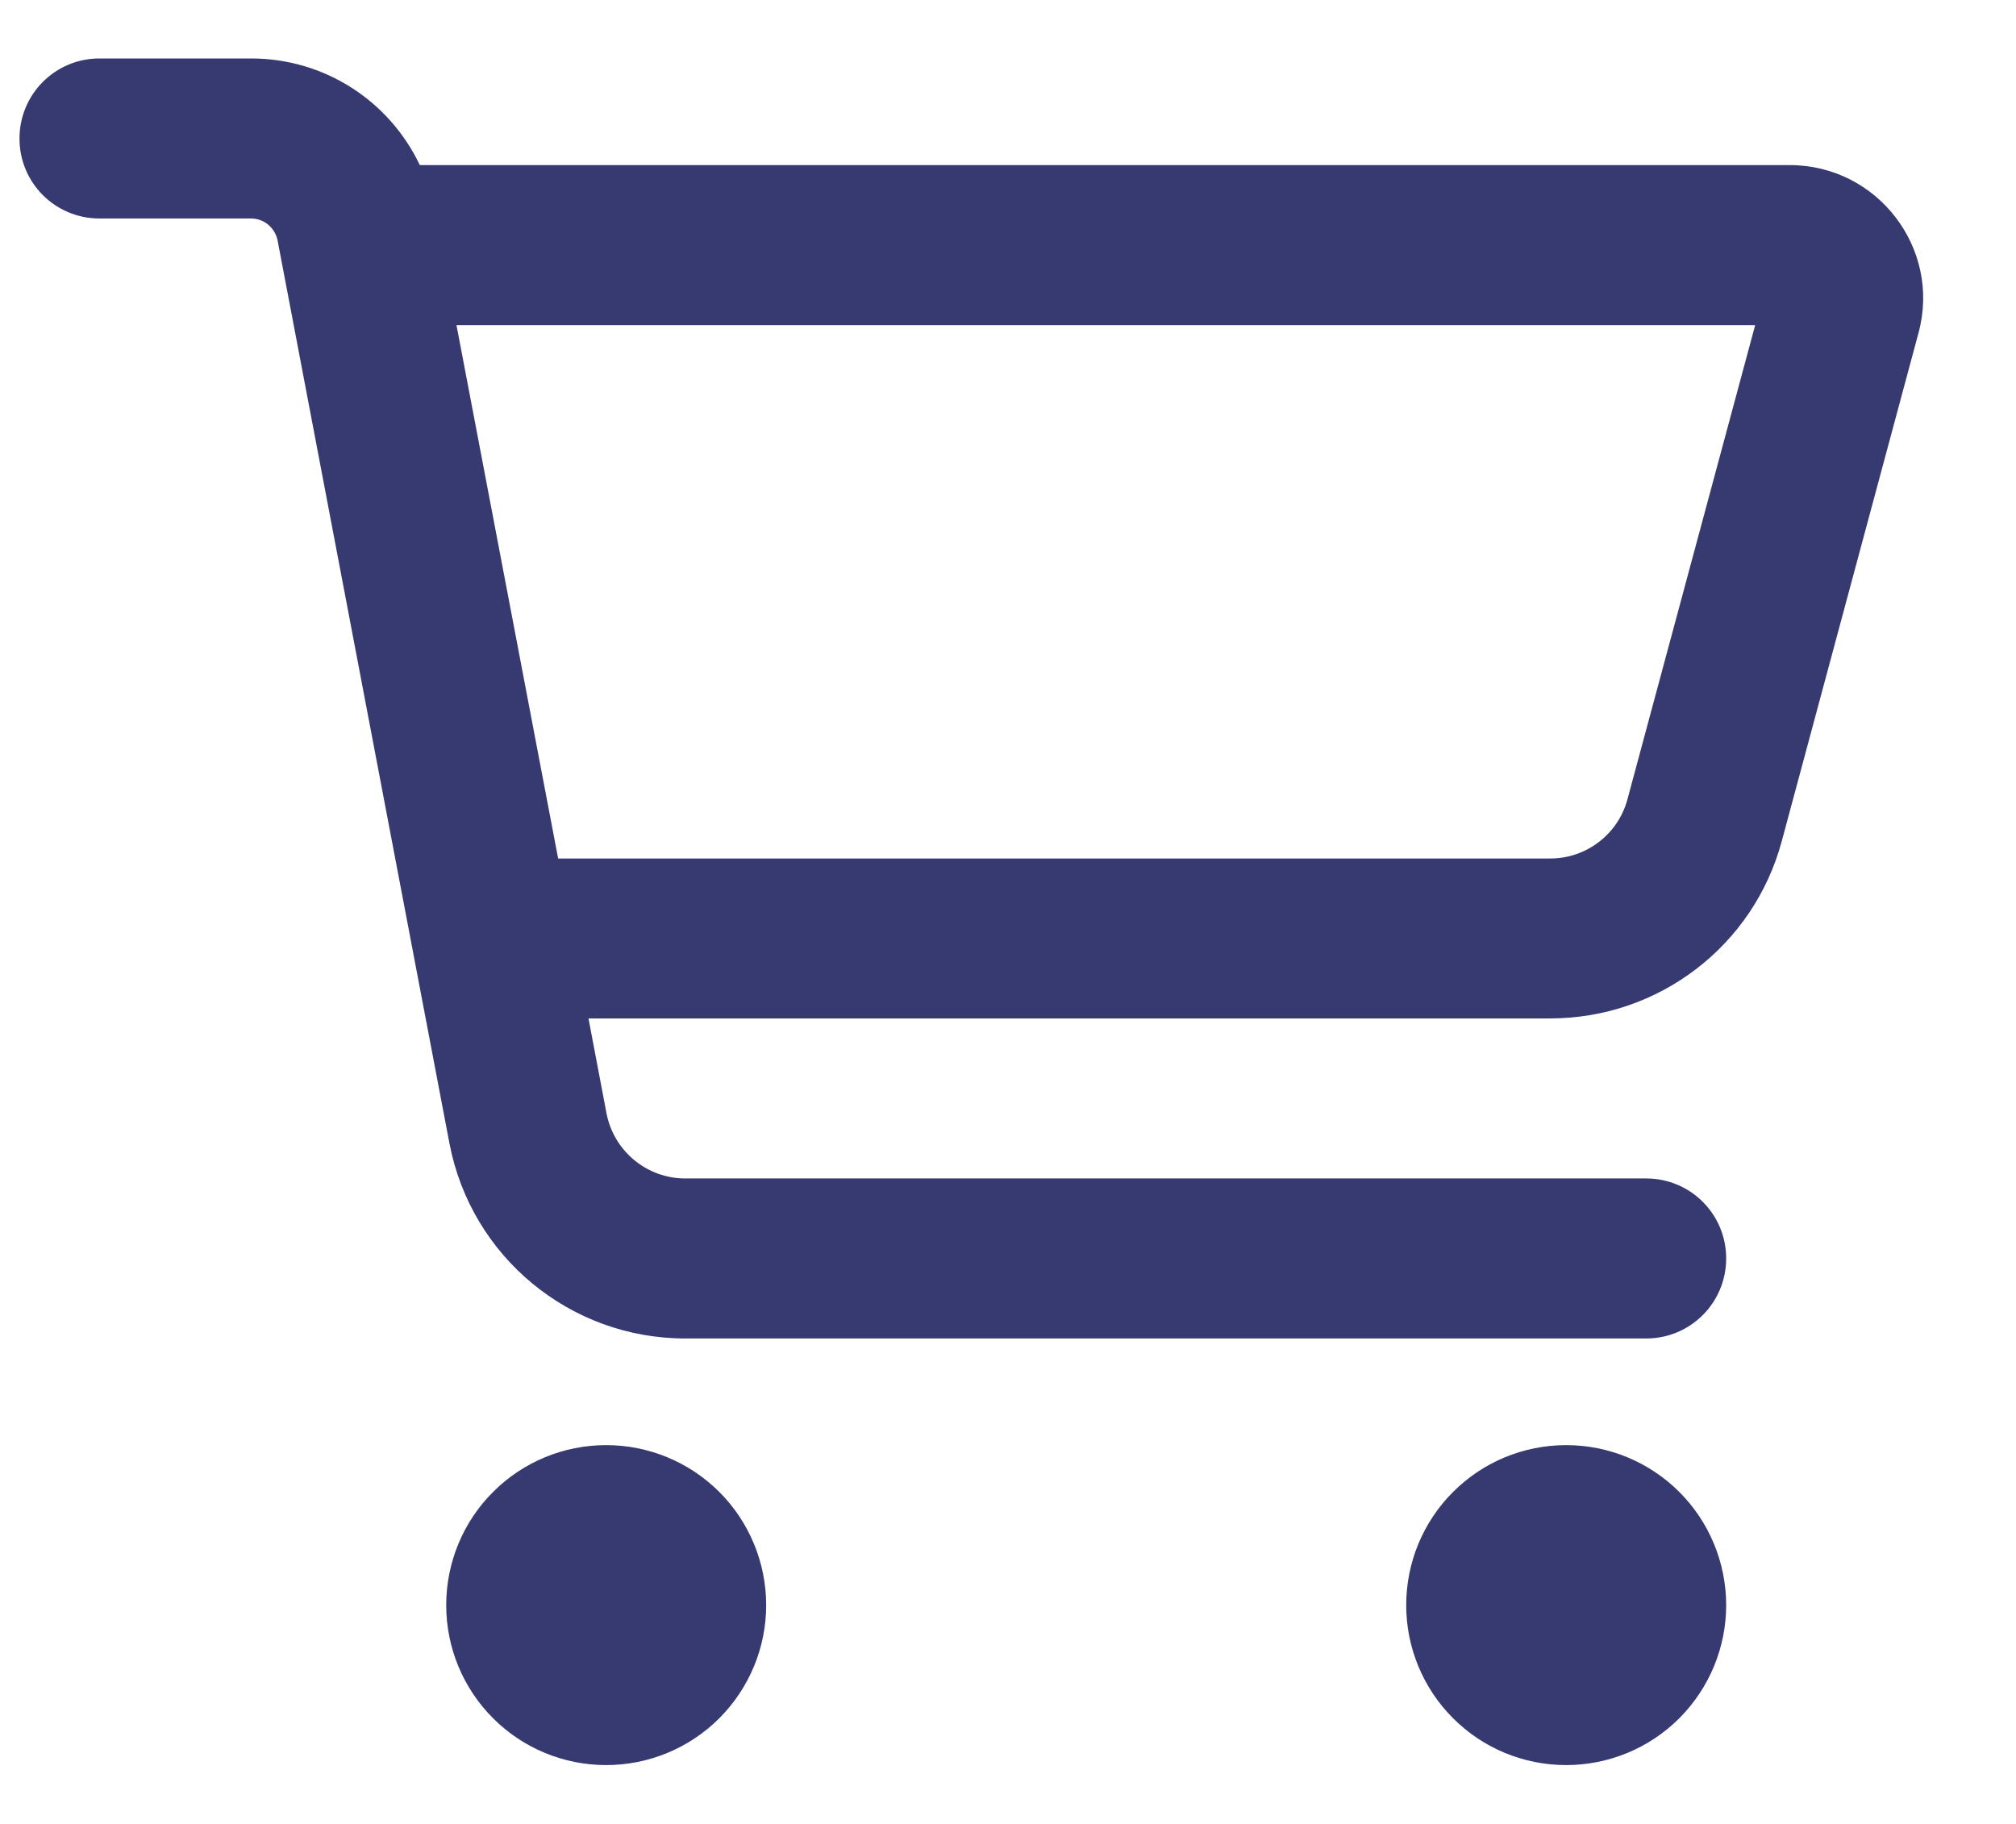
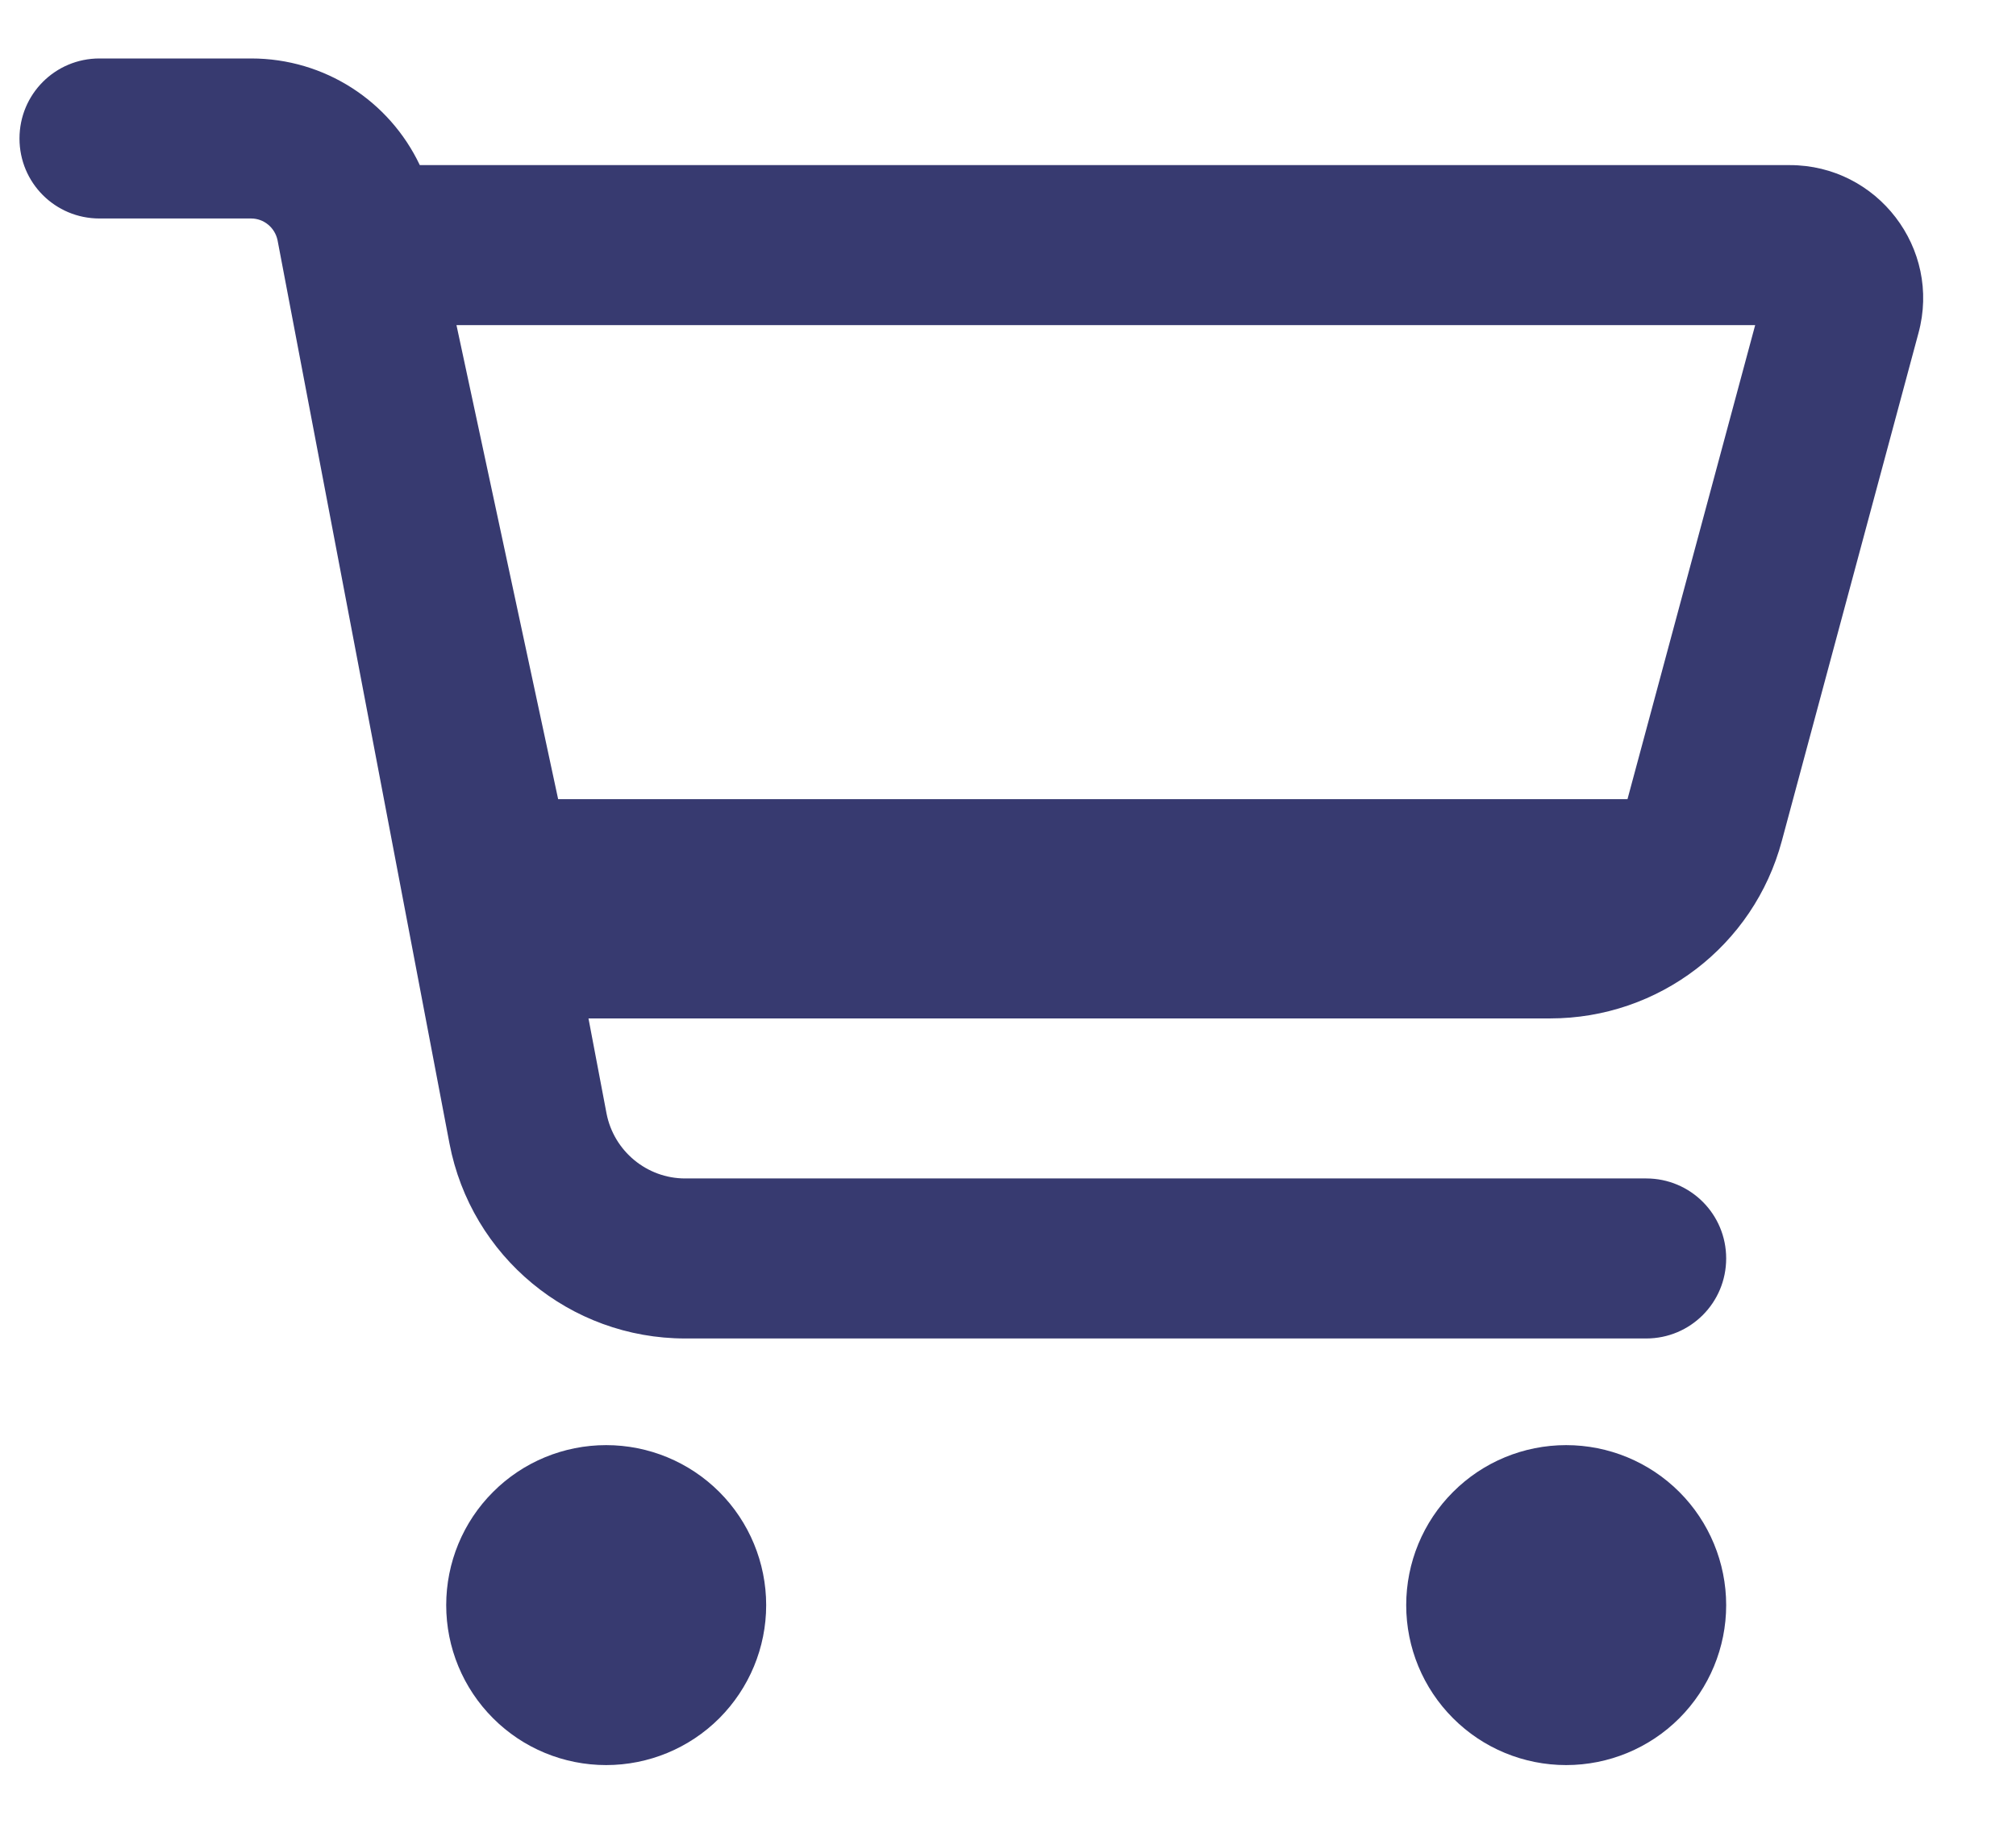
<svg xmlns="http://www.w3.org/2000/svg" width="21" height="19" viewBox="0 0 21 19" fill="none">
-   <path d="M1.036 0.609C0.575 0.609 0.203 0.981 0.203 1.443C0.203 1.905 0.575 2.276 1.036 2.276H2.616C2.748 2.276 2.863 2.37 2.891 2.502L4.682 11.912C4.908 13.092 5.939 13.943 7.137 13.943H17.148C17.609 13.943 17.981 13.571 17.981 13.109C17.981 12.648 17.609 12.276 17.148 12.276H7.137C6.738 12.276 6.394 11.991 6.318 11.599L6.13 10.609H16.148C17.279 10.609 18.269 9.852 18.561 8.759L19.984 3.47C20.224 2.589 19.557 1.72 18.644 1.72H4.373C4.057 1.054 3.384 0.609 2.616 0.609H1.036ZM4.755 3.387H18.283L16.953 8.325C16.856 8.689 16.526 8.943 16.148 8.943H5.814L4.755 3.387ZM6.314 18.387C6.756 18.387 7.18 18.212 7.493 17.899C7.805 17.586 7.981 17.163 7.981 16.721C7.981 16.279 7.805 15.854 7.493 15.542C7.18 15.229 6.756 15.054 6.314 15.054C5.872 15.054 5.448 15.229 5.136 15.542C4.823 15.854 4.648 16.279 4.648 16.721C4.648 17.163 4.823 17.586 5.136 17.899C5.448 18.212 5.872 18.387 6.314 18.387ZM17.981 16.721C17.981 16.279 17.805 15.854 17.493 15.542C17.18 15.229 16.756 15.054 16.314 15.054C15.872 15.054 15.448 15.229 15.136 15.542C14.823 15.854 14.648 16.279 14.648 16.721C14.648 17.163 14.823 17.586 15.136 17.899C15.448 18.212 15.872 18.387 16.314 18.387C16.756 18.387 17.18 18.212 17.493 17.899C17.805 17.586 17.981 17.163 17.981 16.721Z" fill="#373A70" />
+   <path d="M1.036 0.609C0.575 0.609 0.203 0.981 0.203 1.443C0.203 1.905 0.575 2.276 1.036 2.276H2.616C2.748 2.276 2.863 2.37 2.891 2.502L4.682 11.912C4.908 13.092 5.939 13.943 7.137 13.943H17.148C17.609 13.943 17.981 13.571 17.981 13.109C17.981 12.648 17.609 12.276 17.148 12.276H7.137C6.738 12.276 6.394 11.991 6.318 11.599L6.13 10.609H16.148C17.279 10.609 18.269 9.852 18.561 8.759L19.984 3.47C20.224 2.589 19.557 1.72 18.644 1.72H4.373C4.057 1.054 3.384 0.609 2.616 0.609H1.036ZM4.755 3.387H18.283L16.953 8.325H5.814L4.755 3.387ZM6.314 18.387C6.756 18.387 7.18 18.212 7.493 17.899C7.805 17.586 7.981 17.163 7.981 16.721C7.981 16.279 7.805 15.854 7.493 15.542C7.18 15.229 6.756 15.054 6.314 15.054C5.872 15.054 5.448 15.229 5.136 15.542C4.823 15.854 4.648 16.279 4.648 16.721C4.648 17.163 4.823 17.586 5.136 17.899C5.448 18.212 5.872 18.387 6.314 18.387ZM17.981 16.721C17.981 16.279 17.805 15.854 17.493 15.542C17.18 15.229 16.756 15.054 16.314 15.054C15.872 15.054 15.448 15.229 15.136 15.542C14.823 15.854 14.648 16.279 14.648 16.721C14.648 17.163 14.823 17.586 15.136 17.899C15.448 18.212 15.872 18.387 16.314 18.387C16.756 18.387 17.18 18.212 17.493 17.899C17.805 17.586 17.981 17.163 17.981 16.721Z" fill="#373A70" />
</svg>